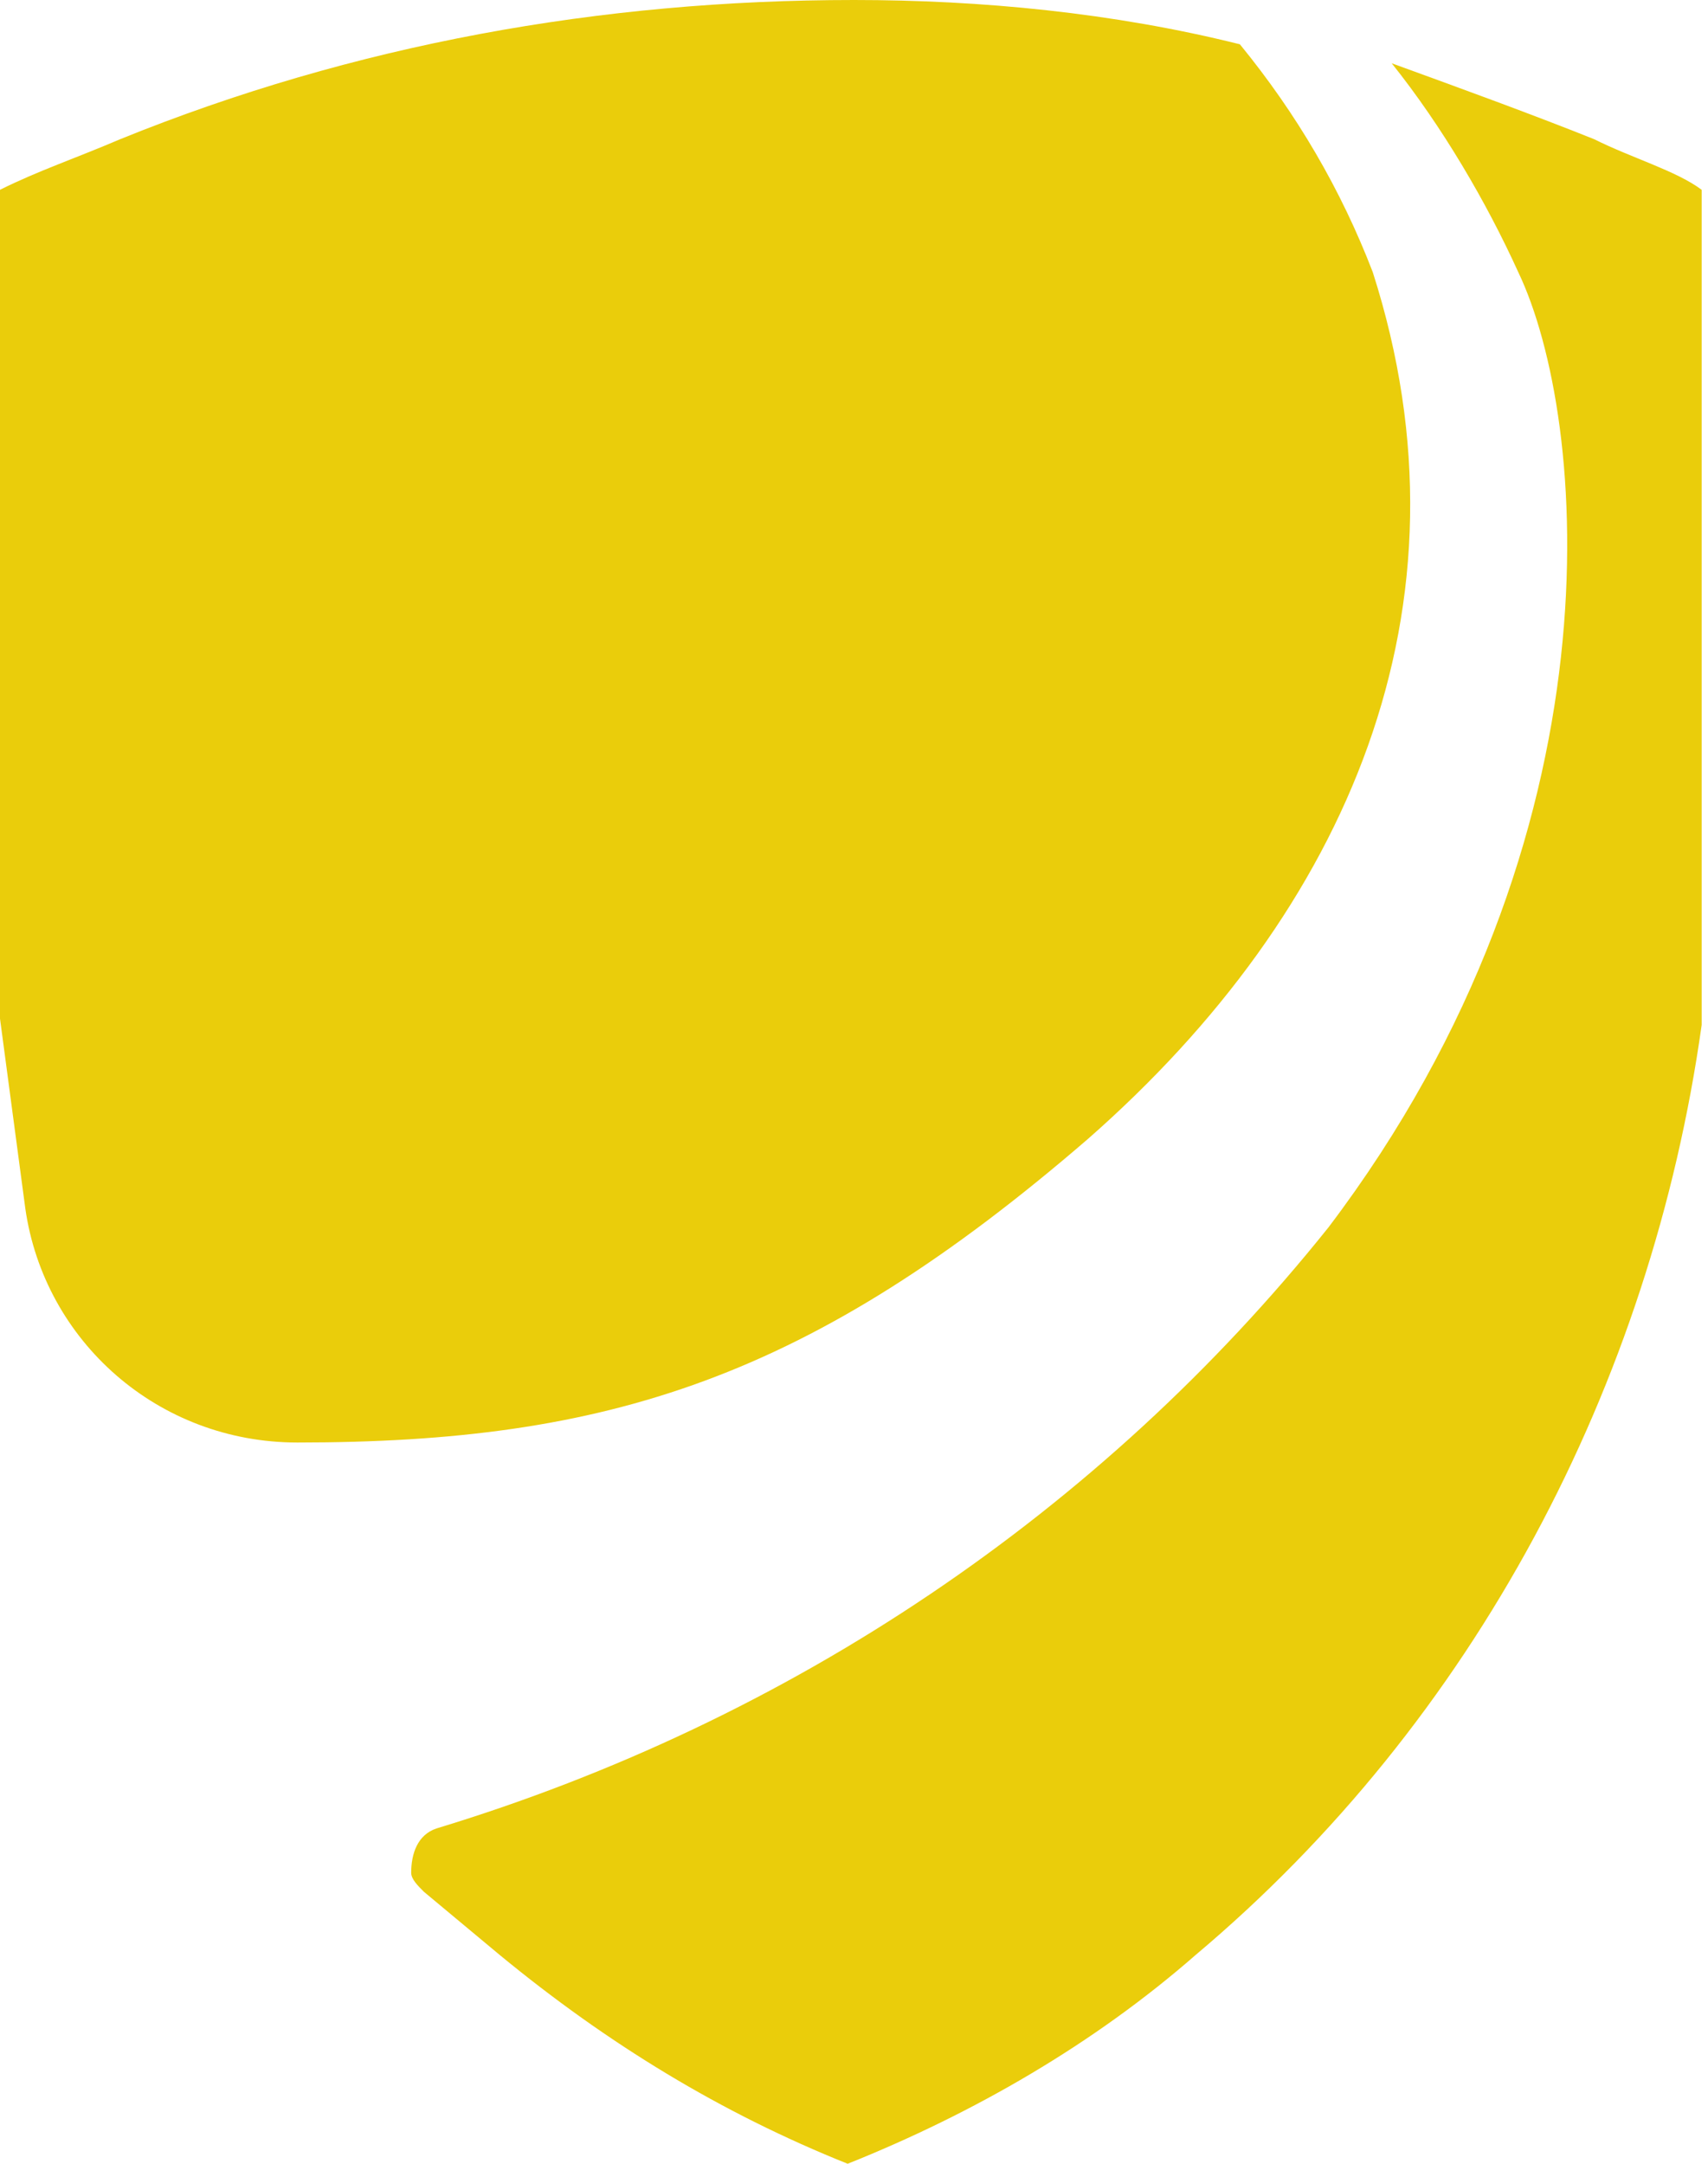
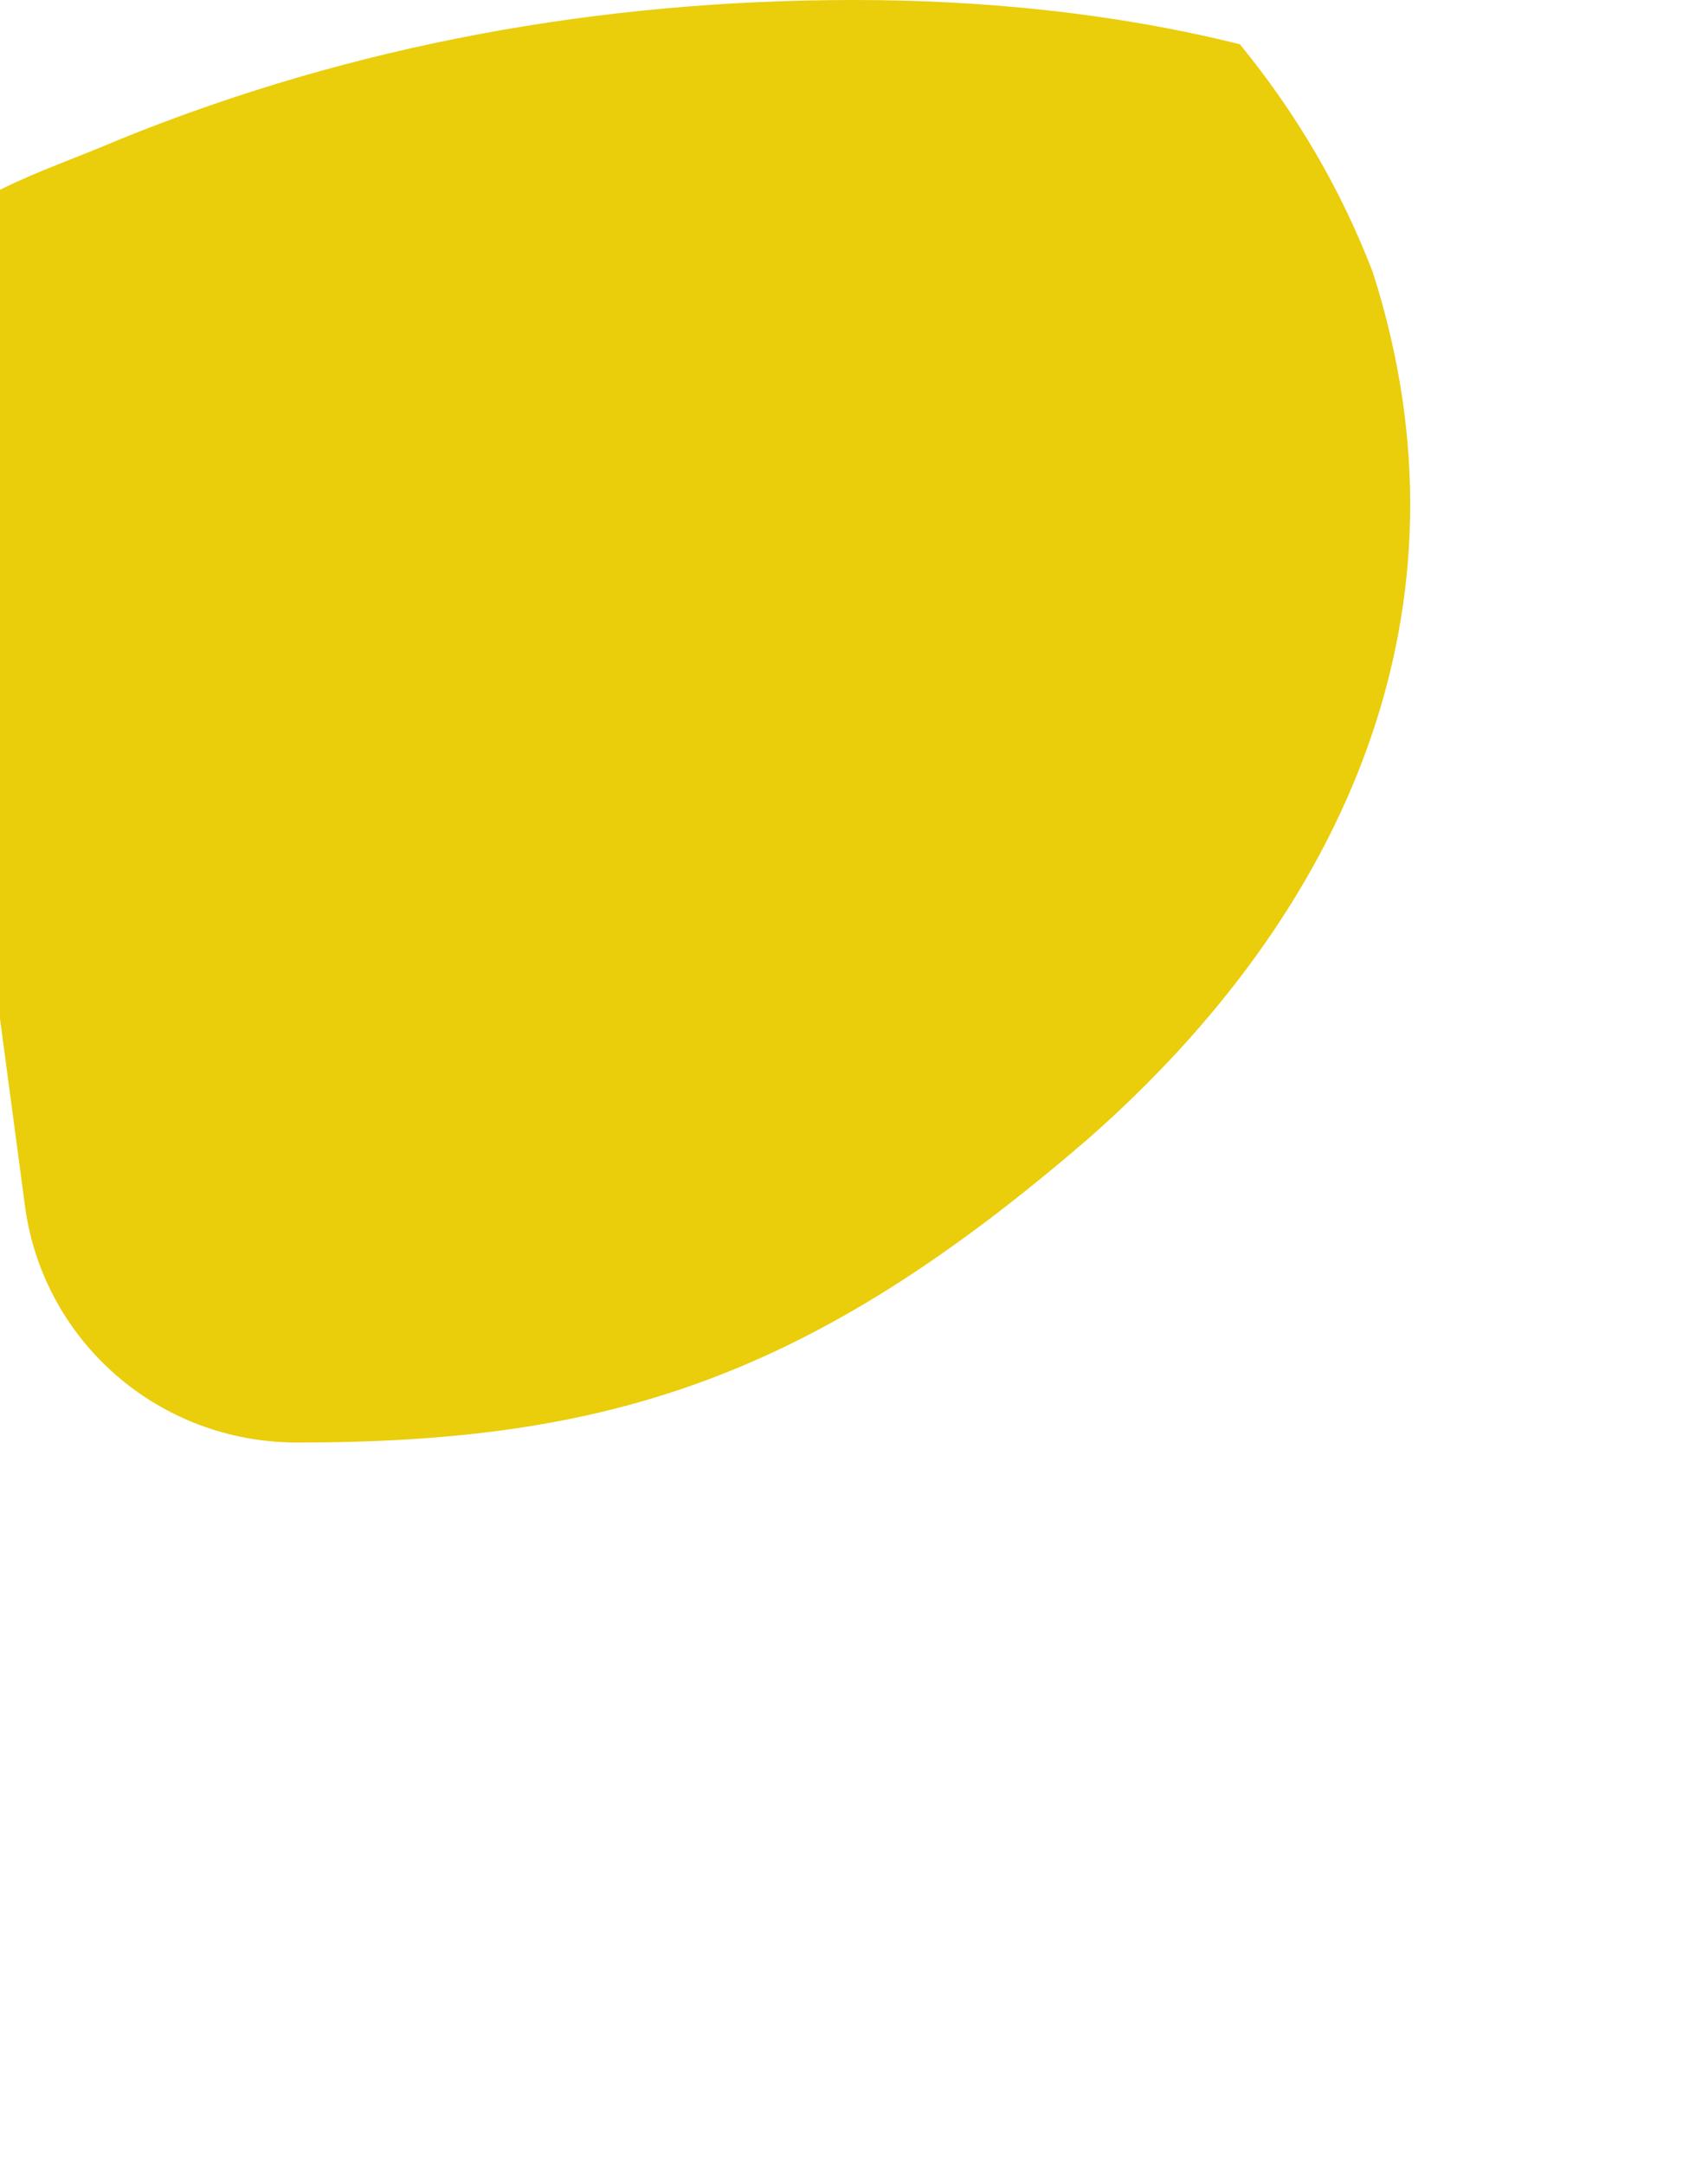
<svg xmlns="http://www.w3.org/2000/svg" version="1.1" id="Layer_1" x="0px" y="0px" viewBox="0 0 27 34.2" style="enable-background:new 0 0 27 34.2;" xml:space="preserve">
  <style type="text/css">
	.st0{fill:#EACD0B;}
</style>
  <path class="st0" d="M17.2,18c4.1-3.6,6.2-8.4,4.5-13.7c-0.5-1.3-1.2-2.5-2.1-3.6c-2-0.5-4.1-0.7-6.1-0.7c-4,0-7.9,0.7-11.6,2.2  C1.2,2.5,0.6,2.7,0,3v13.1l0.4,3c0.3,2.1,2.1,3.7,4.3,3.7C9.6,22.8,12.8,21.8,17.2,18z" />
-   <path class="st0" d="M25.2,2.2c-1-0.4-2.1-0.8-3.2-1.2c0.8,1,1.5,2.2,2,3.3c1.1,2.3,1.7,8.9-3,15.1c-3.6,4.5-8.5,7.8-14.1,9.5  c-0.3,0.1-0.4,0.4-0.4,0.7c0,0.1,0.1,0.2,0.2,0.3l1.2,1c1.7,1.4,3.5,2.5,5.5,3.3c2-0.8,3.9-1.9,5.5-3.3c4.4-3.7,7.2-9,8-14.7V3  C26.5,2.7,25.8,2.5,25.2,2.2z" />
</svg>